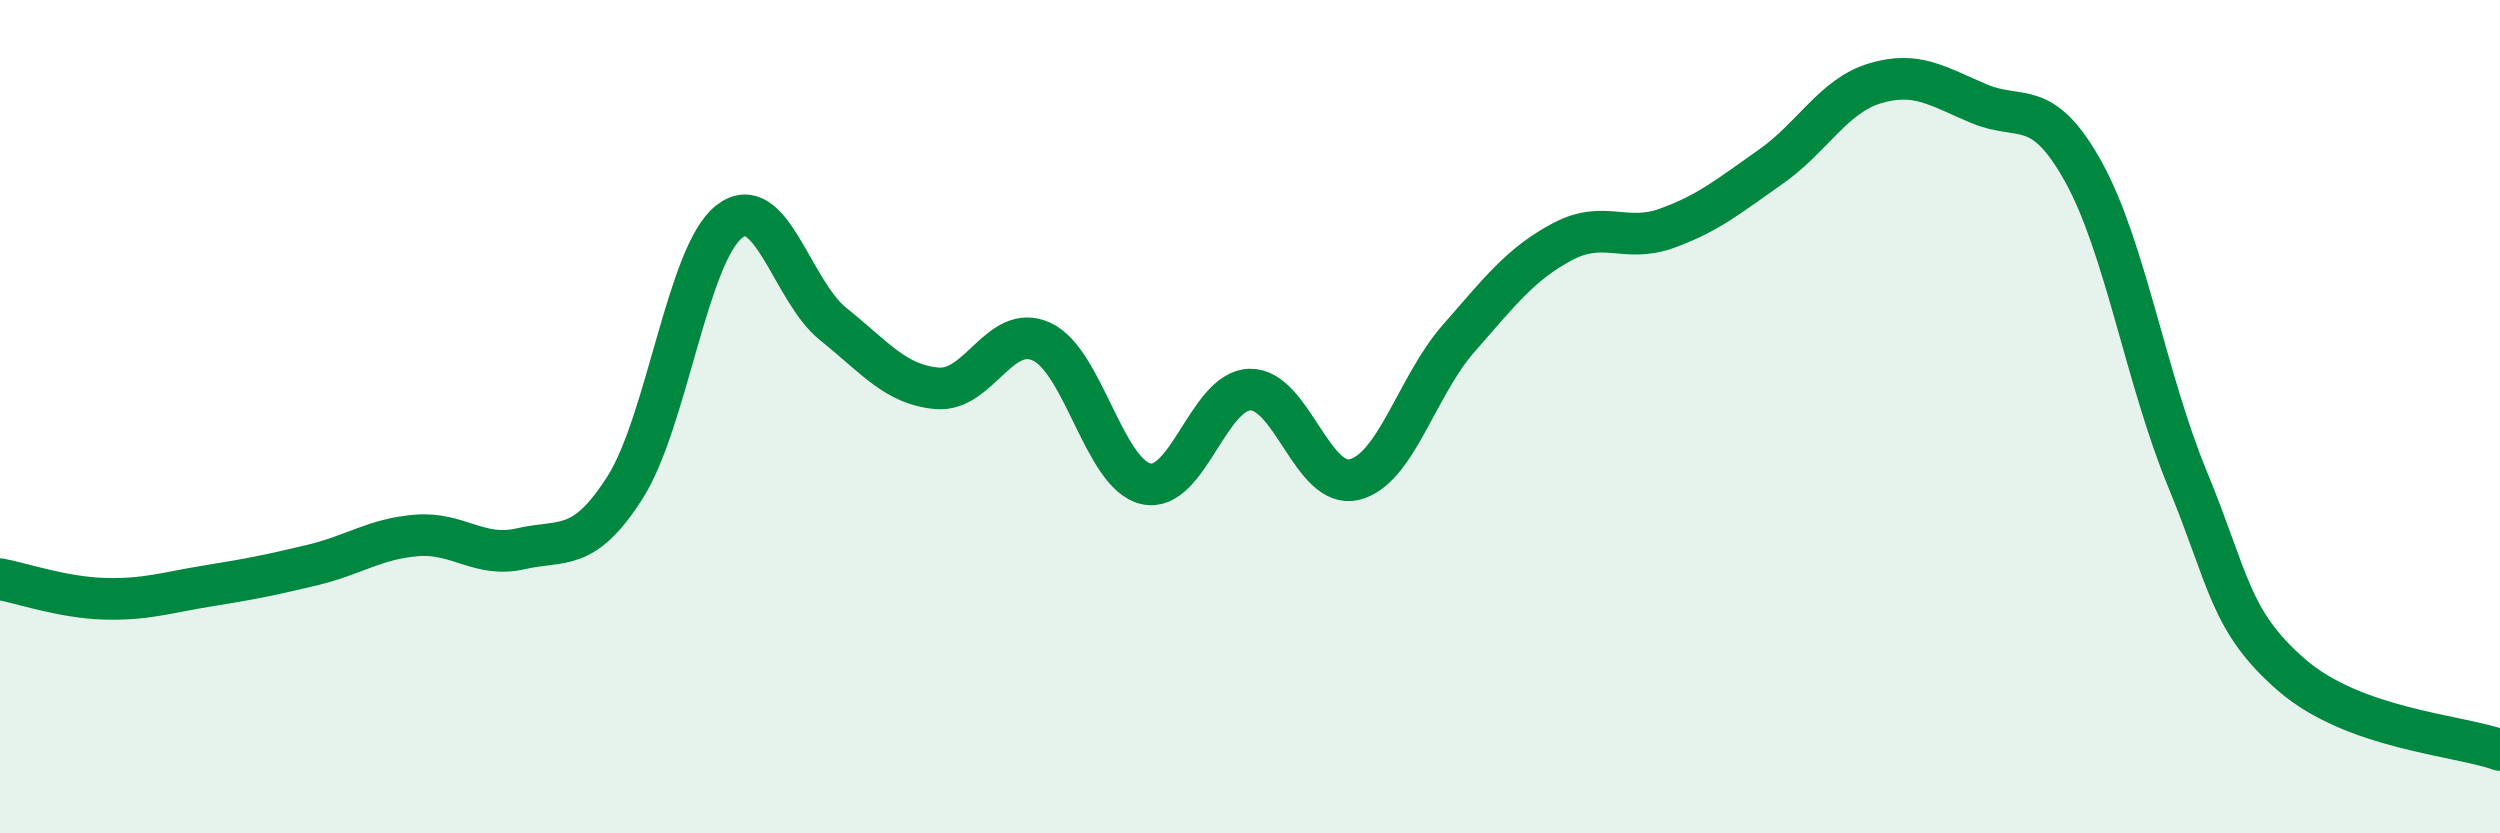
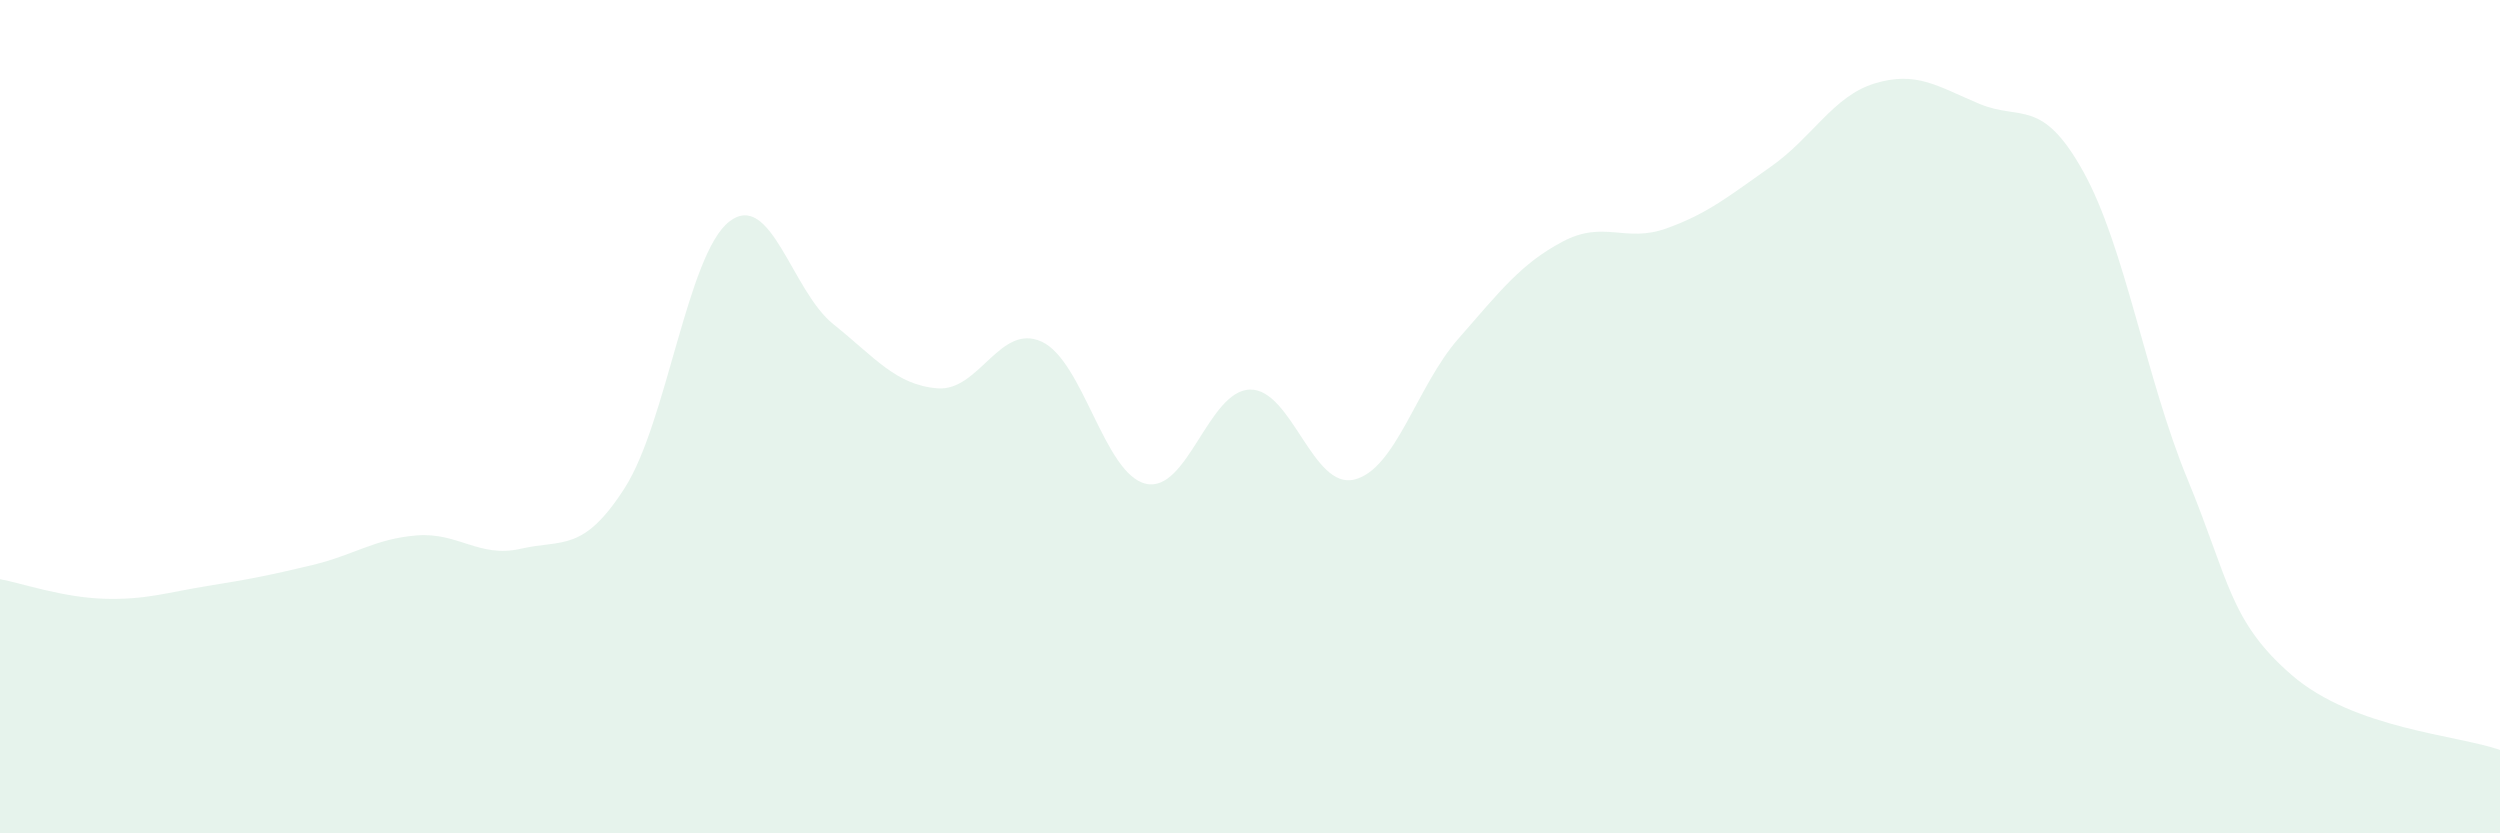
<svg xmlns="http://www.w3.org/2000/svg" width="60" height="20" viewBox="0 0 60 20">
  <path d="M 0,13.9 C 0.5,13.99 1.5,14.34 2.5,14.37 C 3.5,14.4 4,14.22 5,14.06 C 6,13.9 6.5,13.8 7.5,13.56 C 8.5,13.32 9,12.93 10,12.85 C 11,12.77 11.5,13.4 12.5,13.17 C 13.5,12.94 14,13.27 15,11.7 C 16,10.13 16.5,6.1 17.5,5.32 C 18.5,4.54 19,6.98 20,7.78 C 21,8.58 21.5,9.24 22.5,9.32 C 23.5,9.4 24,7.74 25,8.2 C 26,8.66 26.5,11.38 27.5,11.61 C 28.5,11.84 29,9.37 30,9.35 C 31,9.33 31.5,11.75 32.5,11.51 C 33.5,11.27 34,9.27 35,8.13 C 36,6.99 36.5,6.33 37.5,5.8 C 38.5,5.27 39,5.84 40,5.48 C 41,5.12 41.5,4.7 42.5,4 C 43.5,3.3 44,2.3 45,2 C 46,1.7 46.5,2.07 47.5,2.49 C 48.5,2.91 49,2.32 50,4.12 C 51,5.92 51.5,9.08 52.5,11.5 C 53.5,13.92 53.5,14.9 55,16.2 C 56.5,17.5 59,17.64 60,18L60 20L0 20Z" fill="#008740" opacity="0.1" stroke-linecap="round" stroke-linejoin="round" />
-   <path d="M 0,13.9 C 0.5,13.99 1.5,14.34 2.5,14.37 C 3.5,14.4 4,14.22 5,14.06 C 6,13.9 6.5,13.8 7.5,13.56 C 8.5,13.32 9,12.93 10,12.85 C 11,12.77 11.5,13.4 12.5,13.17 C 13.5,12.94 14,13.27 15,11.7 C 16,10.13 16.5,6.1 17.5,5.32 C 18.5,4.54 19,6.98 20,7.78 C 21,8.58 21.5,9.24 22.5,9.32 C 23.5,9.4 24,7.74 25,8.2 C 26,8.66 26.5,11.38 27.5,11.61 C 28.5,11.84 29,9.37 30,9.35 C 31,9.33 31.5,11.75 32.5,11.51 C 33.5,11.27 34,9.27 35,8.13 C 36,6.99 36.5,6.33 37.5,5.8 C 38.5,5.27 39,5.84 40,5.48 C 41,5.12 41.5,4.7 42.5,4 C 43.5,3.3 44,2.3 45,2 C 46,1.7 46.5,2.07 47.5,2.49 C 48.5,2.91 49,2.32 50,4.12 C 51,5.92 51.5,9.08 52.5,11.5 C 53.5,13.92 53.5,14.9 55,16.2 C 56.5,17.5 59,17.64 60,18" stroke="#008740" stroke-width="1" fill="none" stroke-linecap="round" stroke-linejoin="round" />
</svg>